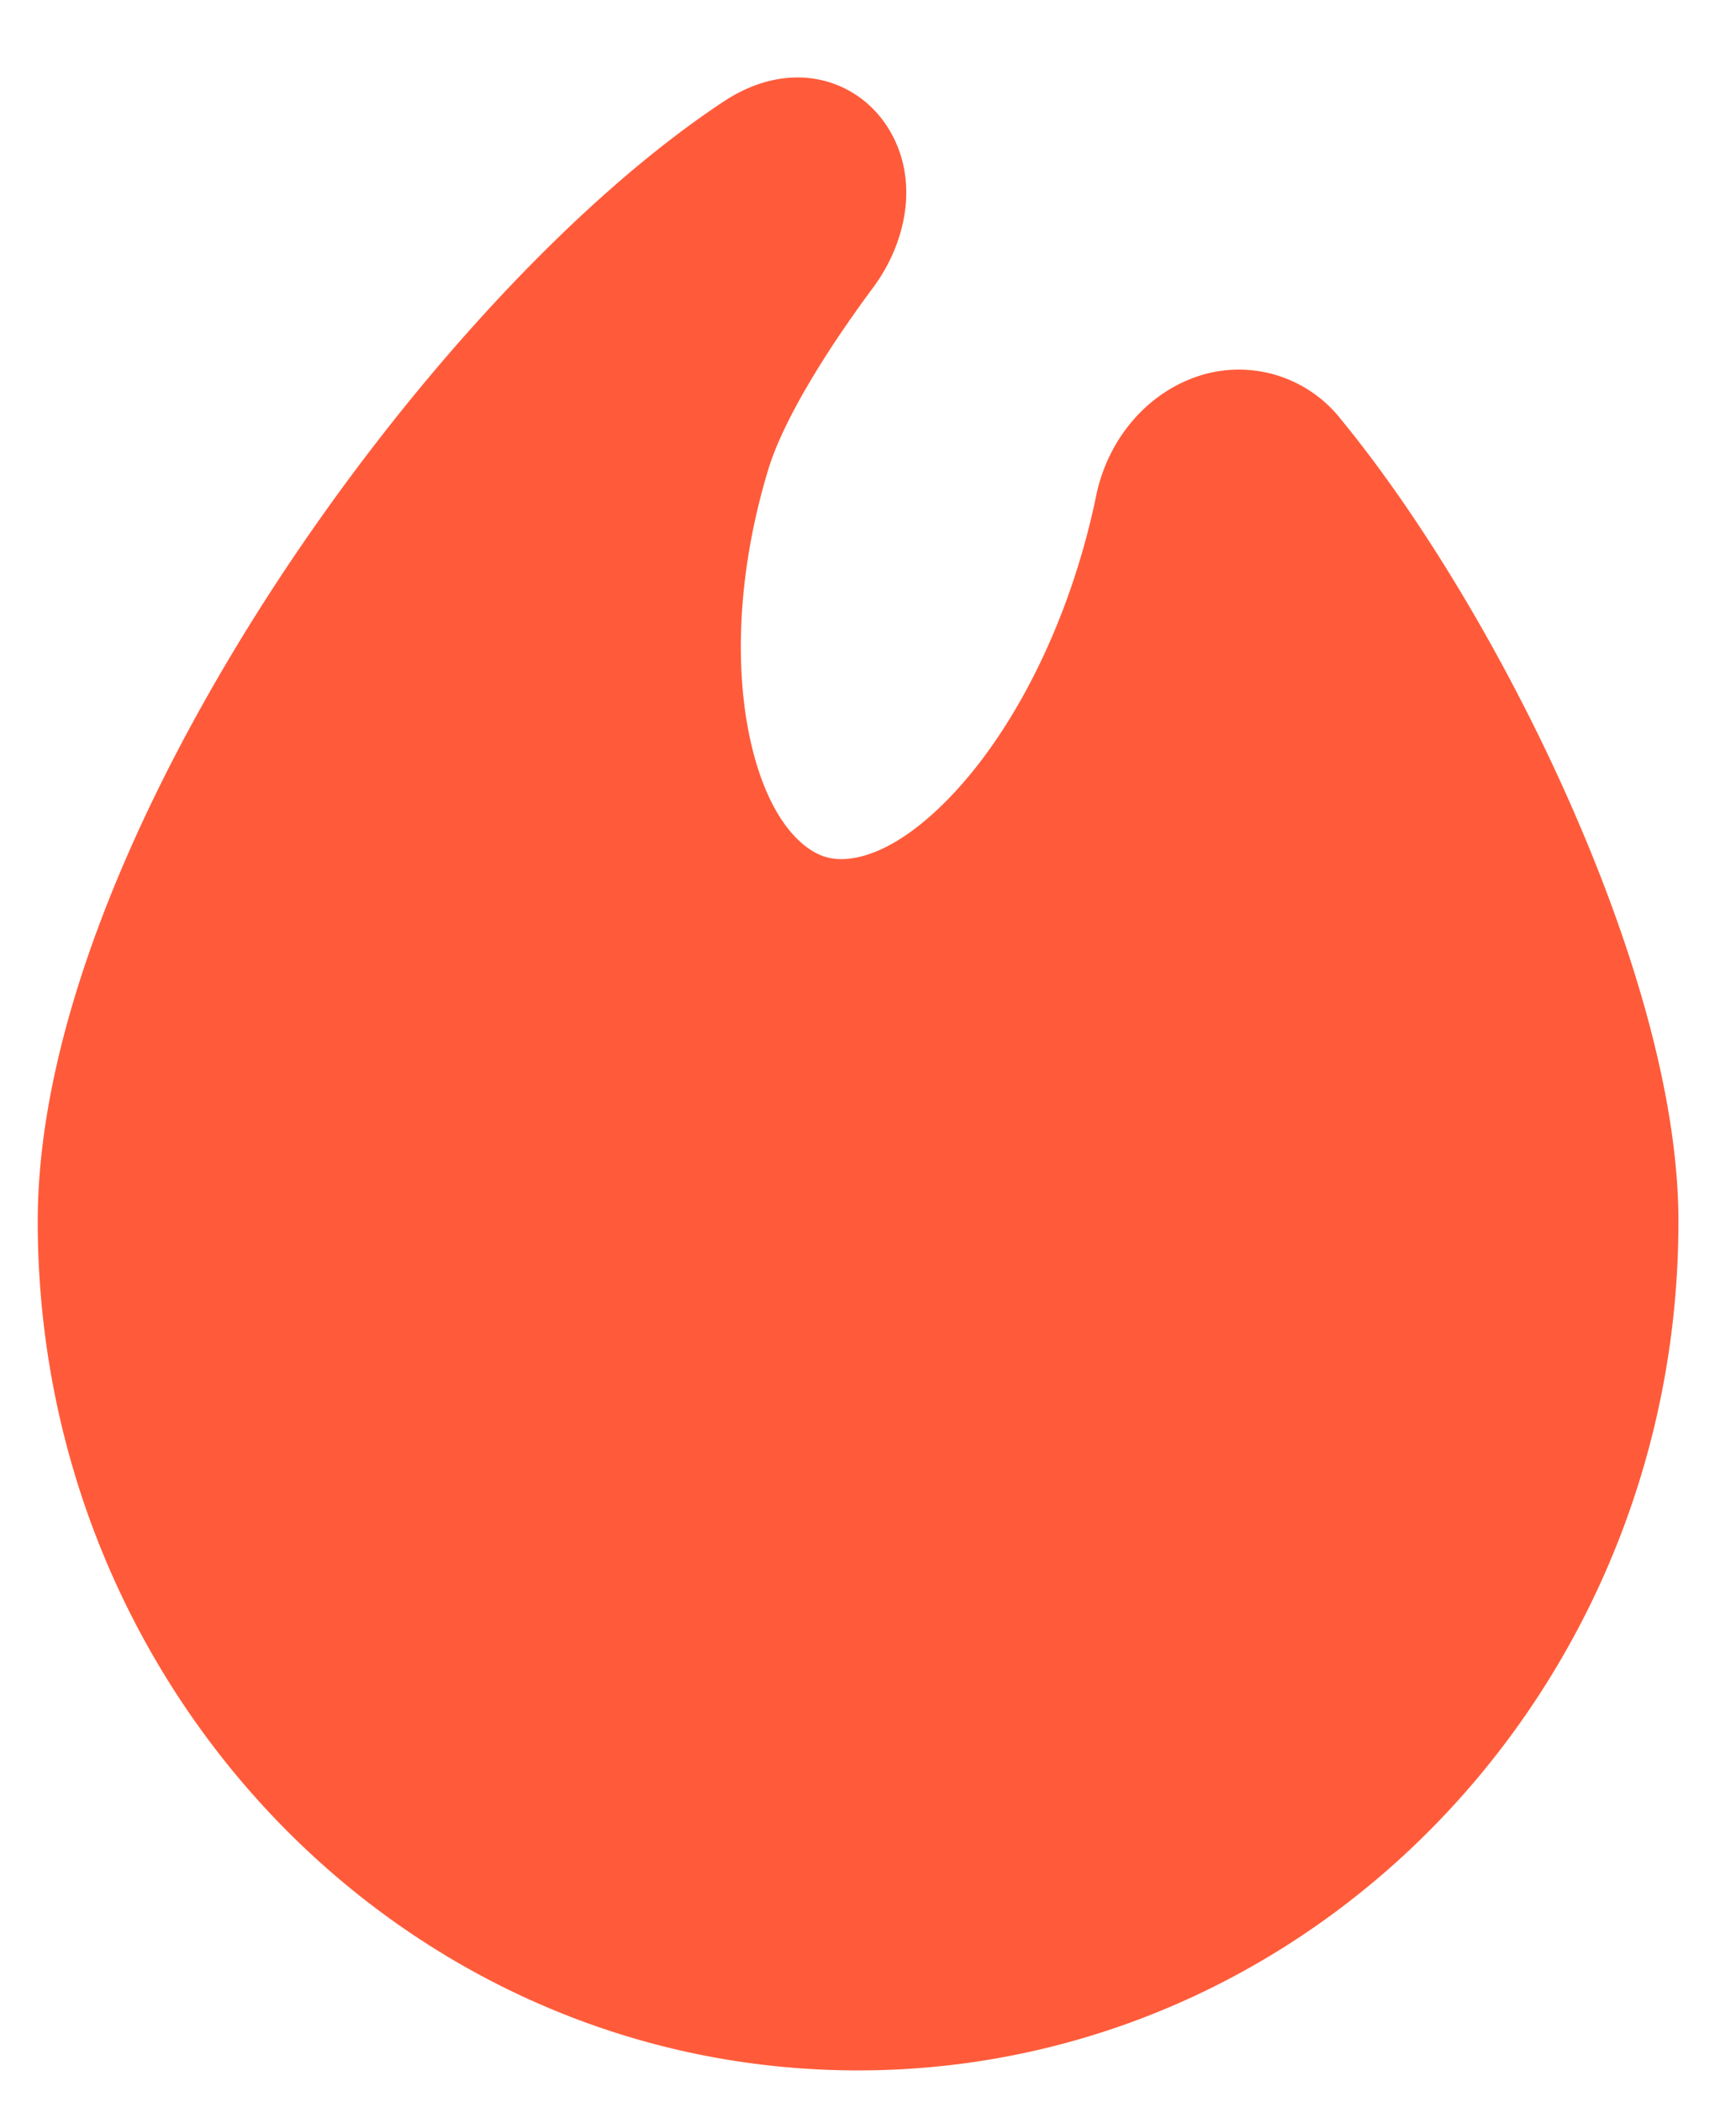
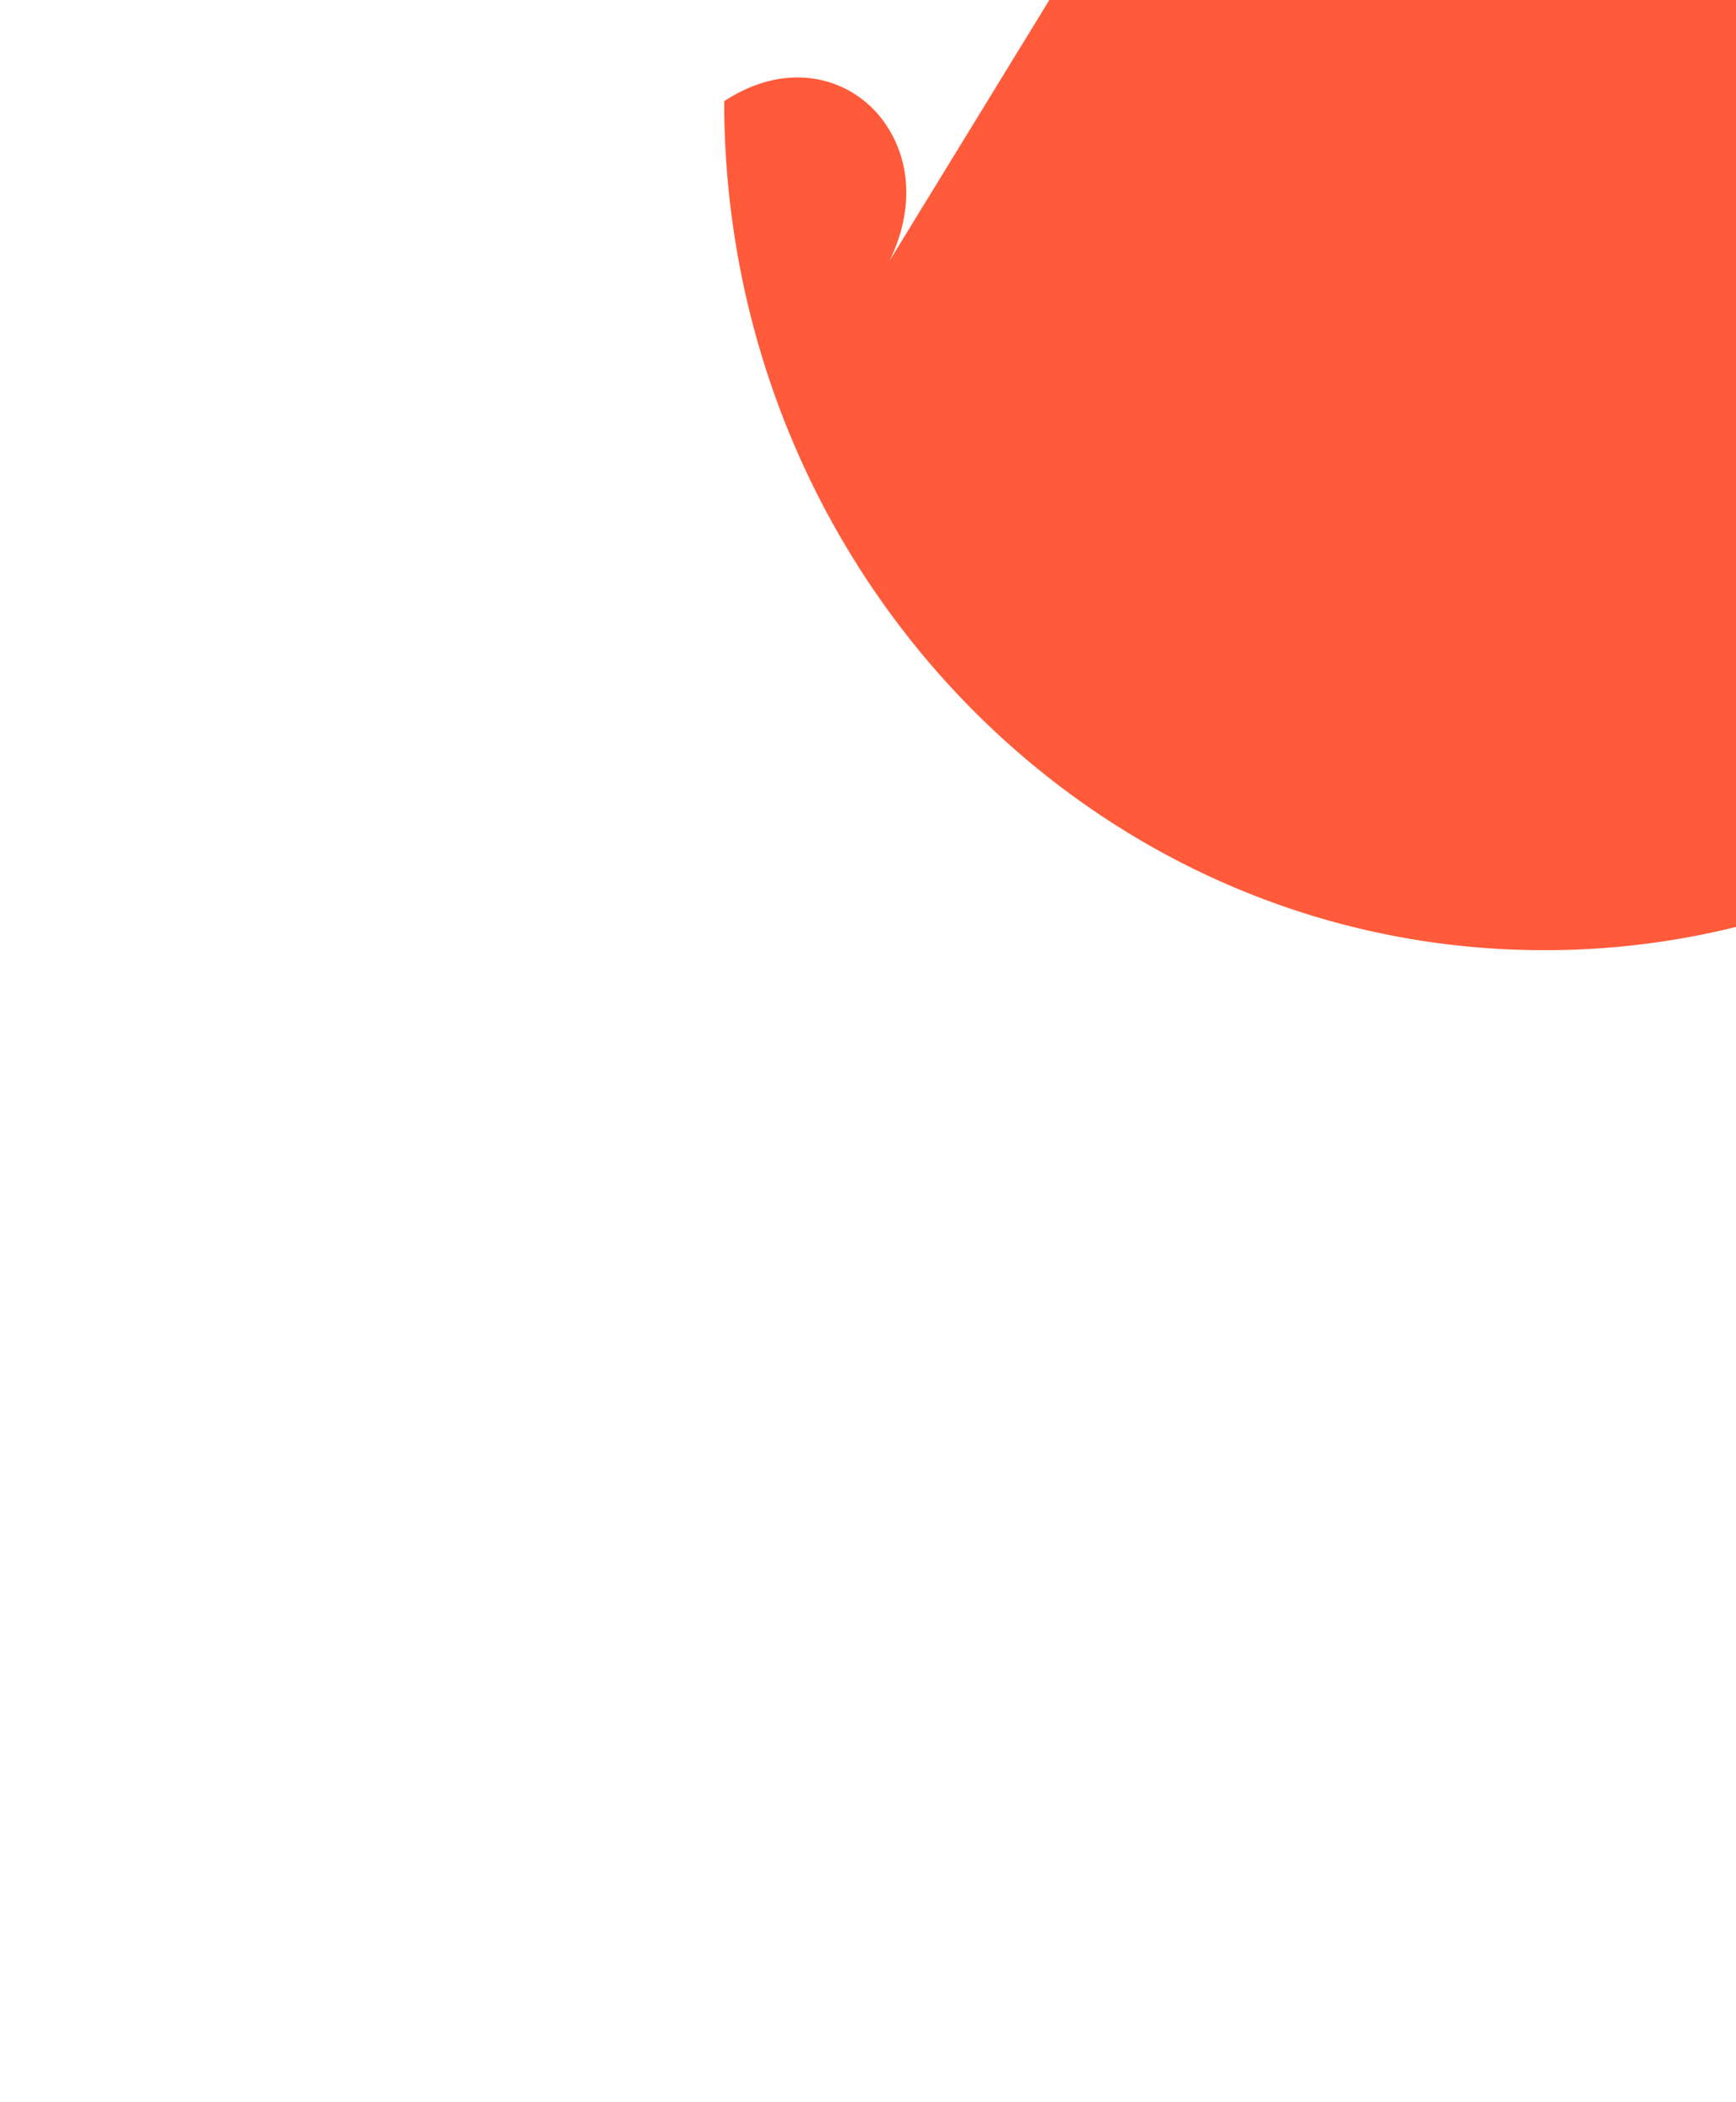
<svg xmlns="http://www.w3.org/2000/svg" width="19" height="23" viewBox="0 0 19 23" fill="none">
-   <path d="M9.557 3.145c.35-.47.523-1.17.162-1.747-.19-.302-.5-.505-.865-.544-.347-.036-.668.082-.928.253C6.283 2.19 4.424 4.224 2.98 6.446 1.55 8.649.413 11.209.413 13.363c0 5.124 4.014 9.289 8.978 9.289 4.965 0 8.979-4.165 8.979-9.289 0-1.4-.524-3.092-1.212-4.635-.695-1.56-1.607-3.074-2.48-4.138a1.42 1.42 0 0 0-1.658-.44c-.514.208-.902.688-1.023 1.274a8 8 0 0 1-.182.716c-.348 1.147-.901 2.069-1.474 2.639-.598.596-1.06.673-1.311.595-.268-.084-.624-.429-.812-1.251-.18-.79-.153-1.854.191-2.988.158-.52.606-1.26 1.148-1.99" fill="#FF5B3A" />
+   <path d="M9.557 3.145c.35-.47.523-1.17.162-1.747-.19-.302-.5-.505-.865-.544-.347-.036-.668.082-.928.253c0 5.124 4.014 9.289 8.978 9.289 4.965 0 8.979-4.165 8.979-9.289 0-1.4-.524-3.092-1.212-4.635-.695-1.56-1.607-3.074-2.48-4.138a1.42 1.42 0 0 0-1.658-.44c-.514.208-.902.688-1.023 1.274a8 8 0 0 1-.182.716c-.348 1.147-.901 2.069-1.474 2.639-.598.596-1.06.673-1.311.595-.268-.084-.624-.429-.812-1.251-.18-.79-.153-1.854.191-2.988.158-.52.606-1.26 1.148-1.99" fill="#FF5B3A" />
</svg>